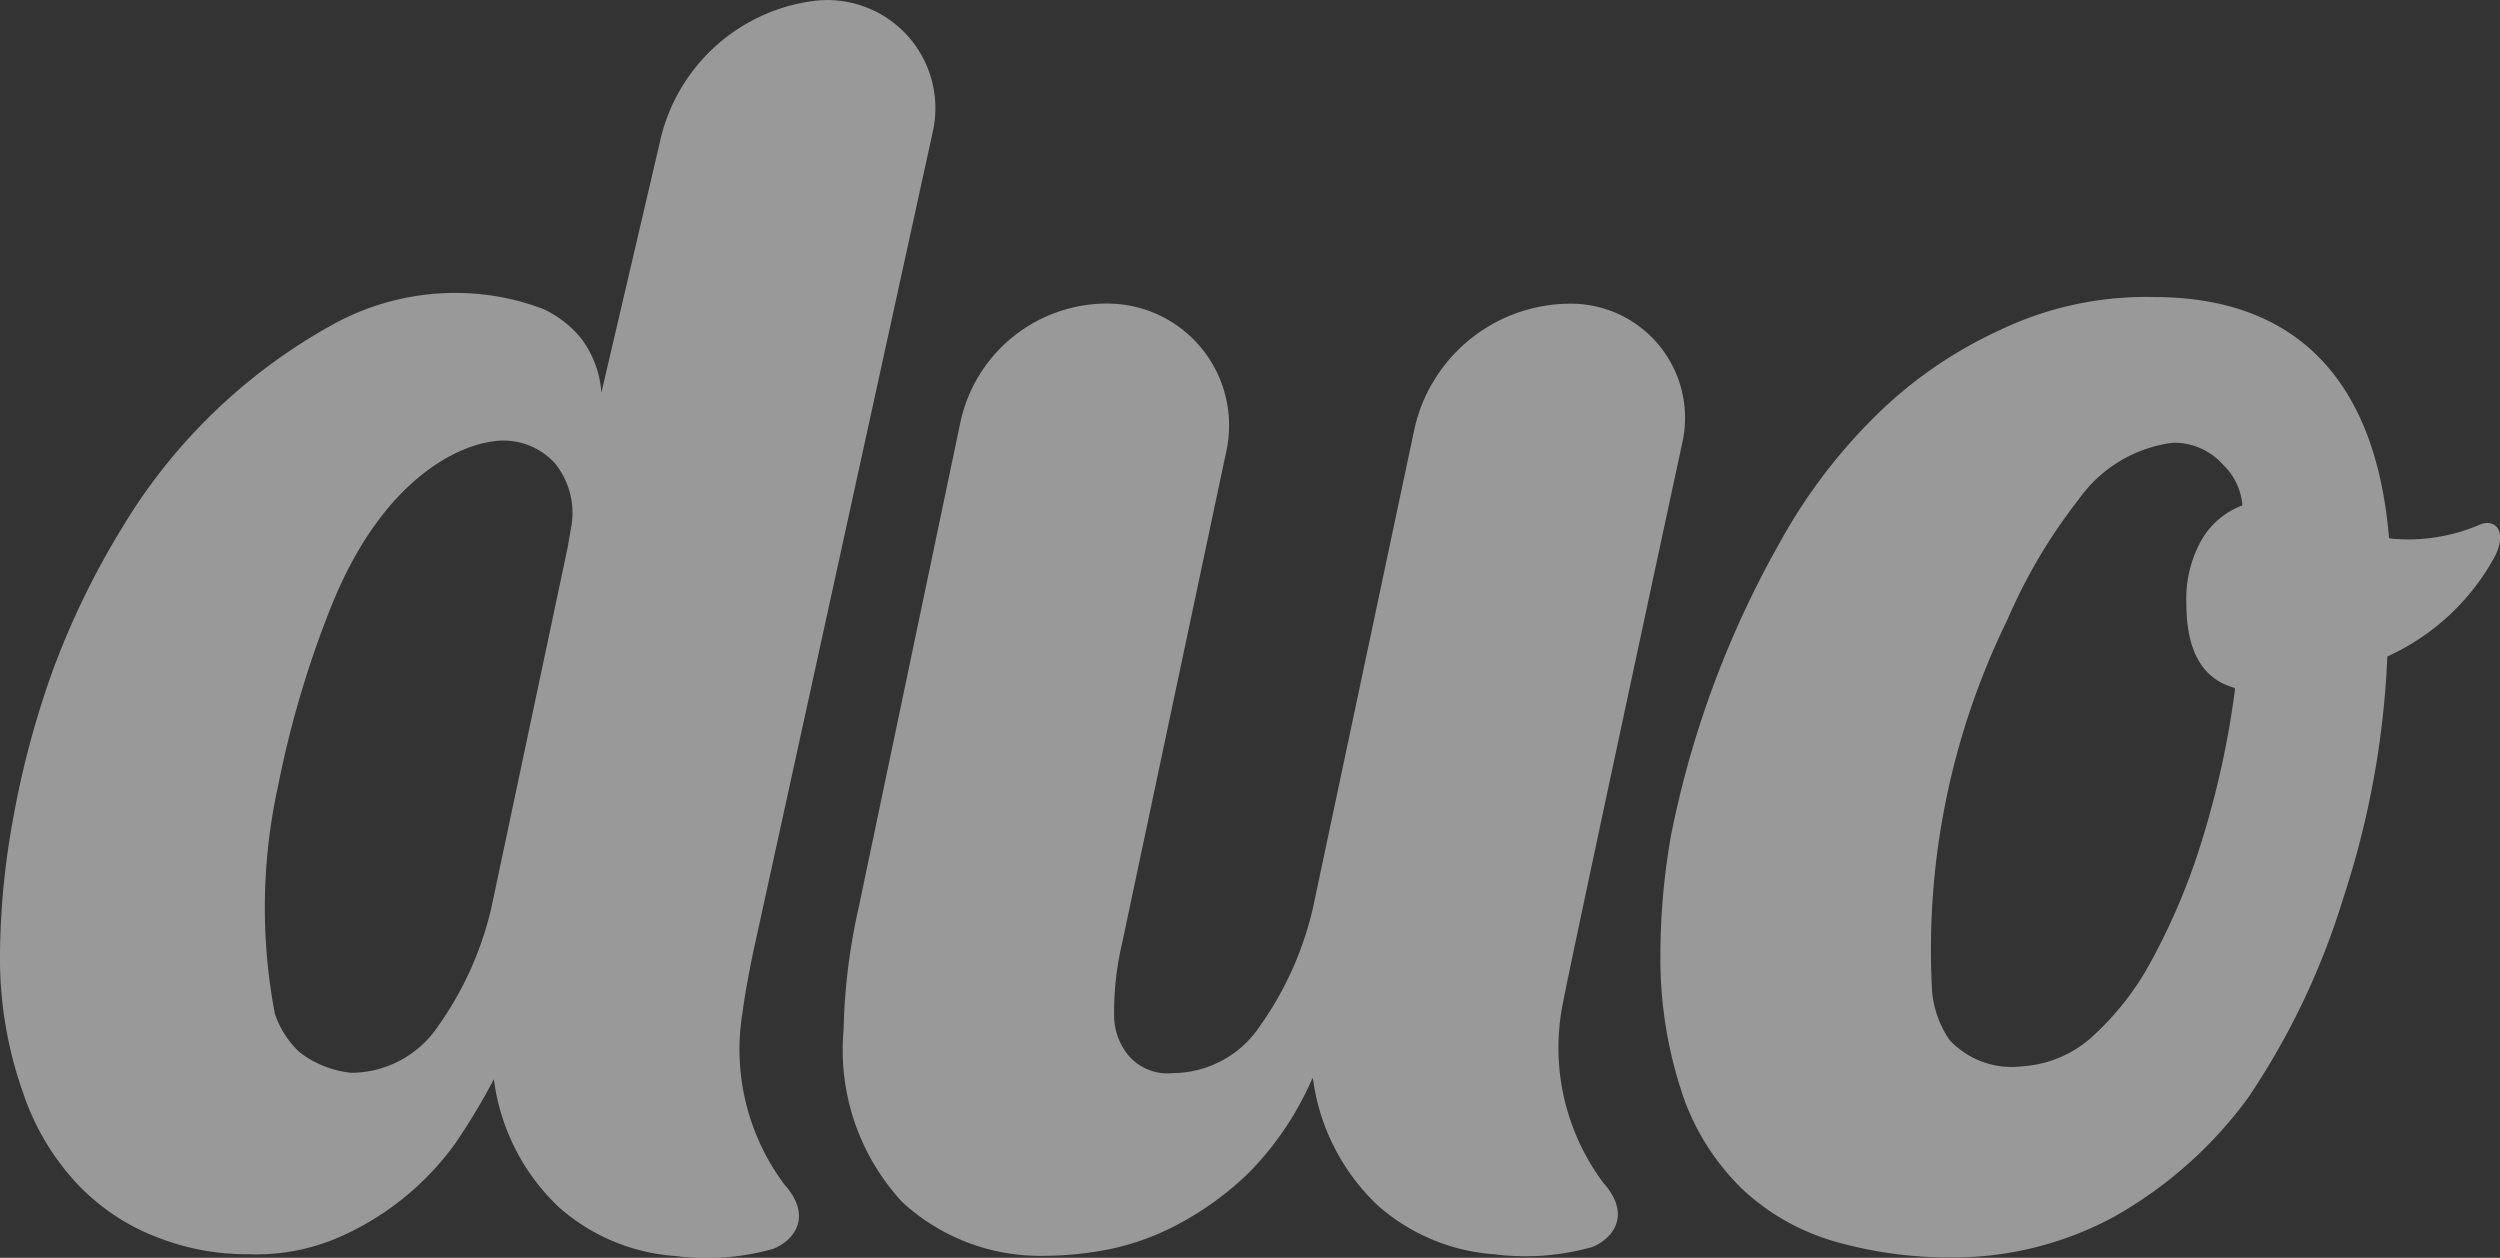
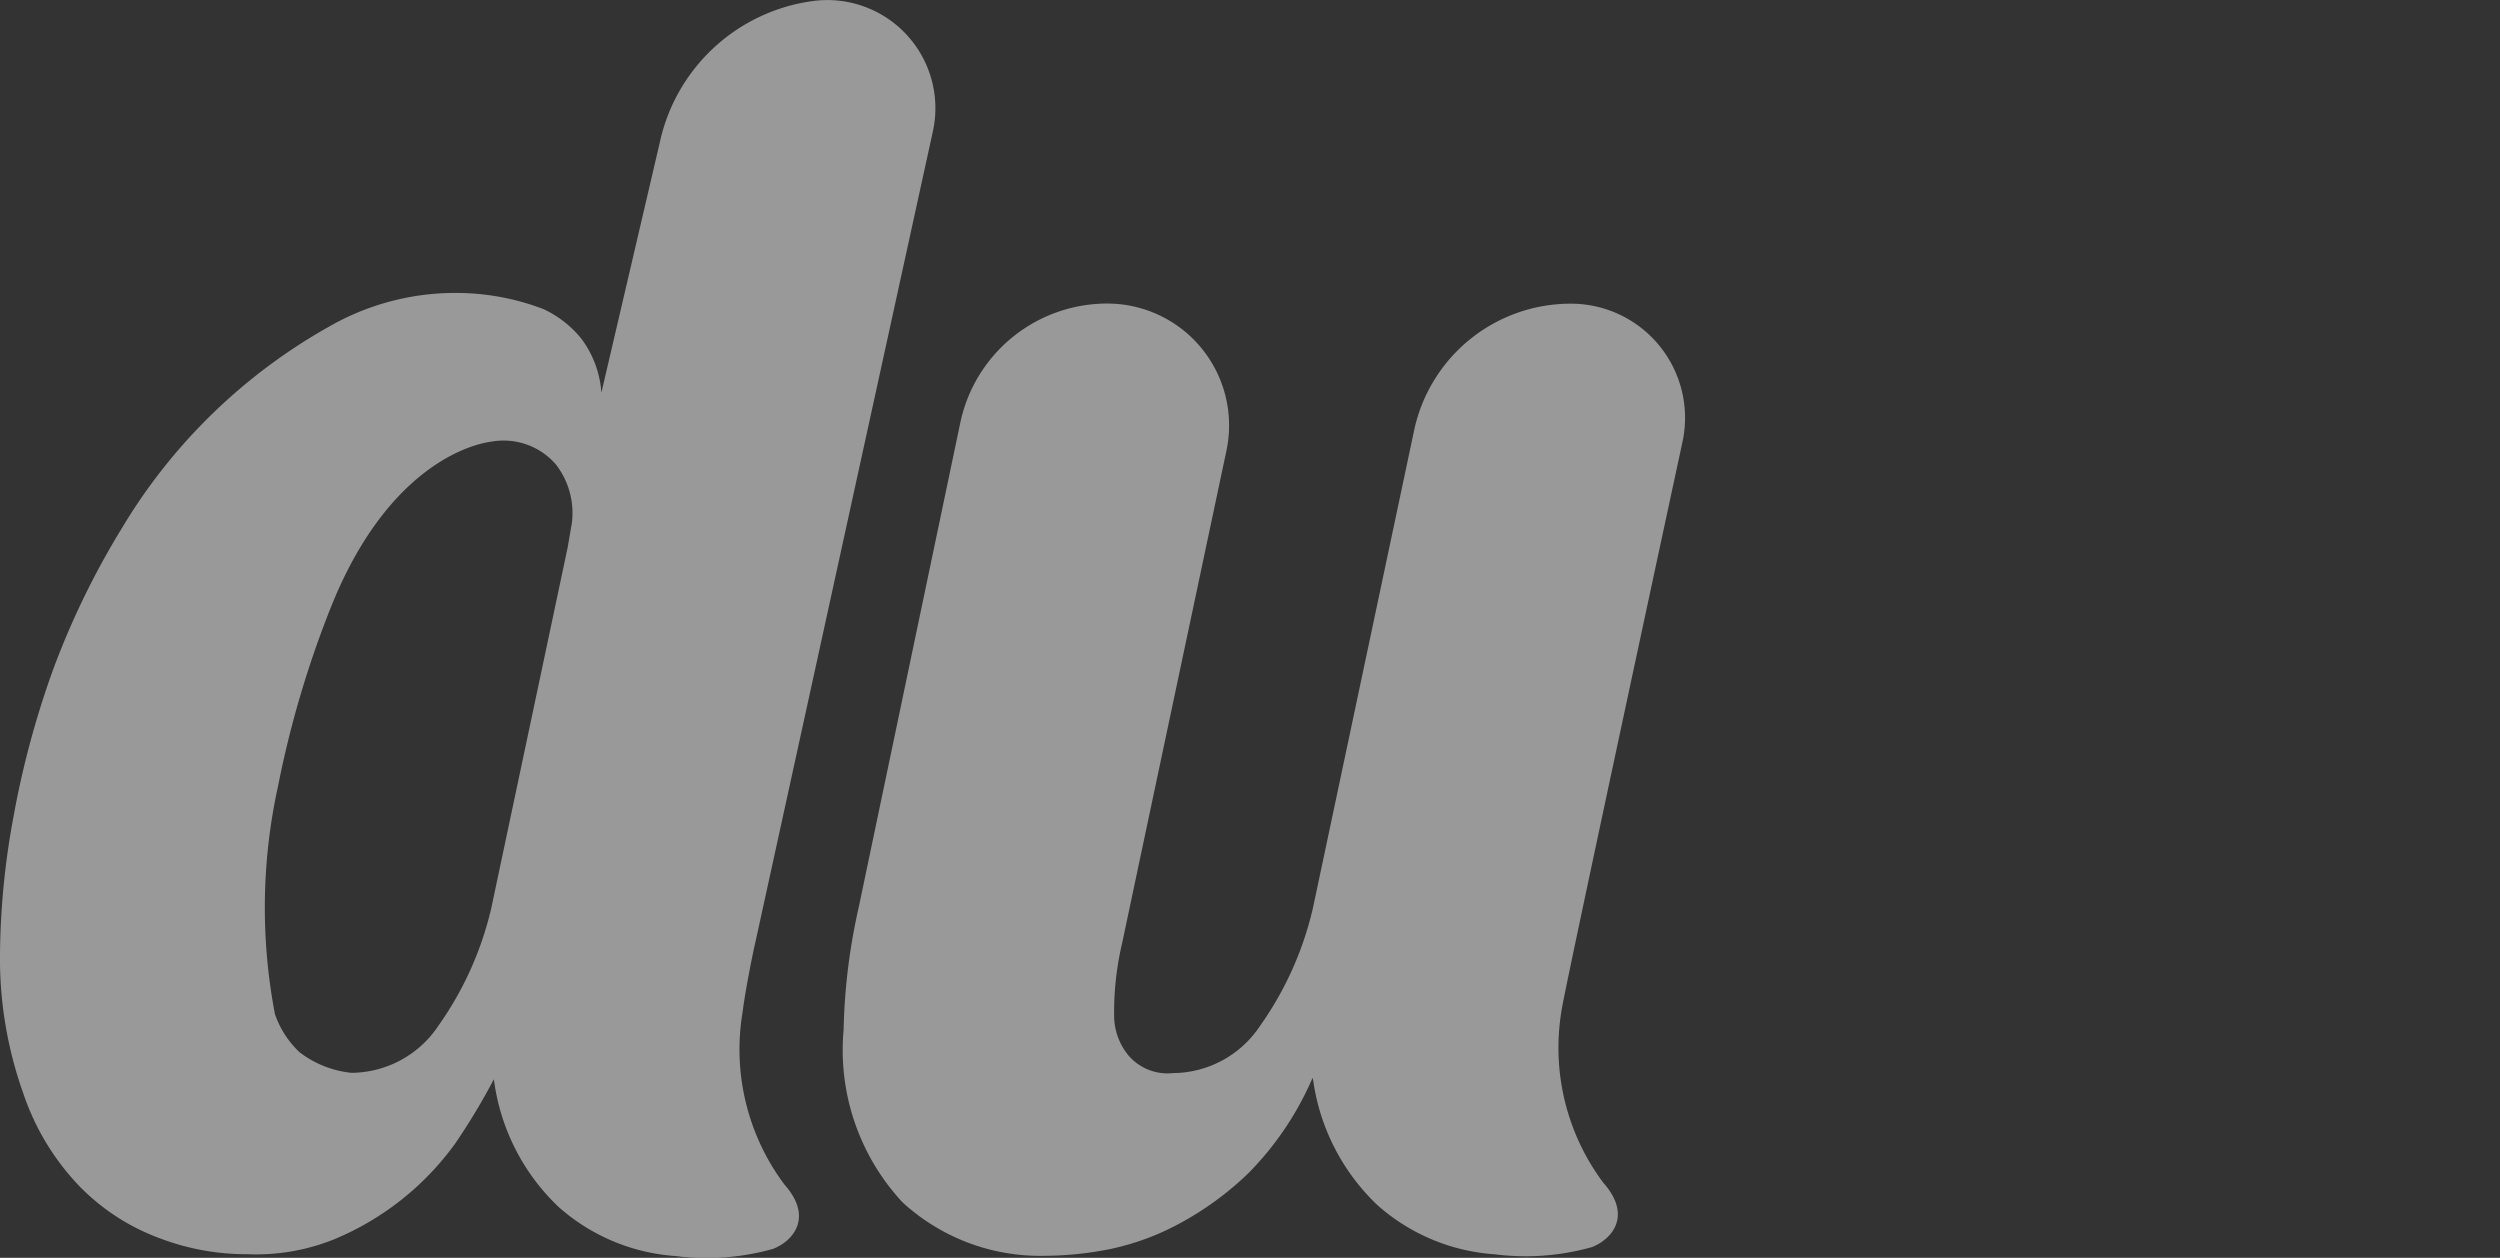
<svg xmlns="http://www.w3.org/2000/svg" width="38" height="19.119" viewBox="0 0 38 19.119">
  <rect x="0" y="0" width="38" height="19.119" fill="#333333" stroke="none" />
  <g id="Grupo_656" data-name="Grupo 656" opacity="0.5">
    <path id="Caminho_14" data-name="Caminho 14" d="M-20.711-144.625c.031-.266.143-.841.193-1.054l2.7-12.335a1.643,1.643,0,0,0-1.827-1.97h0a2.757,2.757,0,0,0-2.327,2.153l-.887,3.8a1.544,1.544,0,0,0-.3-.815,1.611,1.611,0,0,0-.586-.458,3.74,3.74,0,0,0-1.259-.243,3.858,3.858,0,0,0-1.995.512,8.546,8.546,0,0,0-3.155,3.074,12.225,12.225,0,0,0-1.041,2.145,13.77,13.77,0,0,0-.6,2.231A11.842,11.842,0,0,0-32-145.5a6.094,6.094,0,0,0,.354,2.119,3.77,3.77,0,0,0,.858,1.416,3.285,3.285,0,0,0,1.215.786,3.7,3.7,0,0,0,1.336.243,3.168,3.168,0,0,0,1.322-.229,4.3,4.3,0,0,0,1.838-1.459,10.038,10.038,0,0,0,.584-.972,3.243,3.243,0,0,0,.981,1.939,2.986,2.986,0,0,0,1.782.749,3.716,3.716,0,0,0,1.48-.109c.314-.123.611-.485.174-.977A3.428,3.428,0,0,1-20.711-144.625Zm-2.659-7.061-1.16,5.478a5.071,5.071,0,0,1-.807,1.8,1.6,1.6,0,0,1-1.322.715,1.552,1.552,0,0,1-.79-.315,1.44,1.44,0,0,1-.372-.578,8.6,8.6,0,0,1,.049-3.473,15.384,15.384,0,0,1,.8-2.707c.806-2.021,2-2.465,2.453-2.523a1.051,1.051,0,0,1,.969.349,1.208,1.208,0,0,1,.243.886Z" transform="translate(32 160)" fill="#fff" />
-     <path id="Caminho_15" data-name="Caminho 15" d="M612.773-42.98a.024.024,0,0,1-.025-.022c-.207-2.433-1.45-3.649-3.572-3.649a5.137,5.137,0,0,0-2.337.5A6.6,6.6,0,0,0,604.9-44.8a8.372,8.372,0,0,0-1.418,1.893,14.962,14.962,0,0,0-1.643,4.421,10.462,10.462,0,0,0-.165,1.85,6.482,6.482,0,0,0,.369,2.2,3.643,3.643,0,0,0,.908,1.374,3.447,3.447,0,0,0,1.39.771,6.3,6.3,0,0,0,1.776.238,5.13,5.13,0,0,0,2.45-.617,6.438,6.438,0,0,0,2.037-1.805,11.34,11.34,0,0,0,1.445-3.024,13.552,13.552,0,0,0,.674-3.674.025.025,0,0,1,.012-.02,3.5,3.5,0,0,0,1.633-1.535c.185-.4-.032-.56-.251-.458A2.753,2.753,0,0,1,612.773-42.98Zm-2.383,2.267a.024.024,0,0,1,.018.027,13.638,13.638,0,0,1-.493,2.264,9.889,9.889,0,0,1-.757,1.822,4.3,4.3,0,0,1-.936,1.206,1.734,1.734,0,0,1-1.044.435,1.29,1.29,0,0,1-1.11-.4,1.544,1.544,0,0,1-.264-.736,11.392,11.392,0,0,1,1.145-5.652,8.235,8.235,0,0,1,1.08-1.824,2.068,2.068,0,0,1,1.442-.866,1,1,0,0,1,.757.336.962.962,0,0,1,.291.6.024.024,0,0,1-.016.024,1.2,1.2,0,0,0-.6.513,1.812,1.812,0,0,0-.234.967Q609.667-40.919,610.39-40.714Z" transform="translate(-576.436 51.166)" fill="#fff" />
    <path id="Caminho_16" data-name="Caminho 16" d="M301.022-33.334c.027-.229,1.836-8.629,1.836-8.629a1.735,1.735,0,0,0-1.7-2.1,2.433,2.433,0,0,0-2.38,1.929l-1.536,7.251a5.07,5.07,0,0,1-.807,1.8,1.6,1.6,0,0,1-1.322.715.781.781,0,0,1-.678-.27.959.959,0,0,1-.216-.576,4.6,4.6,0,0,1,.121-1.128l1.586-7.488a1.852,1.852,0,0,0-1.812-2.235h0a2.282,2.282,0,0,0-2.234,1.814l-1.544,7.366a9.225,9.225,0,0,0-.229,1.859A3.4,3.4,0,0,0,291-30.406a3.093,3.093,0,0,0,2.174.815,5.123,5.123,0,0,0,.972-.1,3.87,3.87,0,0,0,1.058-.386,4.731,4.731,0,0,0,1.061-.775,4.7,4.7,0,0,0,.961-1.423l.015-.008h-.01l.01-.016,0,.016h0a3.239,3.239,0,0,0,.978,1.92,2.985,2.985,0,0,0,1.782.749,3.717,3.717,0,0,0,1.48-.109c.314-.123.611-.485.174-.977A3.428,3.428,0,0,1,301.022-33.334Zm-3.777,1.027v0l0,0Z" transform="translate(-277.284 48.679)" fill="#fff" />
  </g>
</svg>